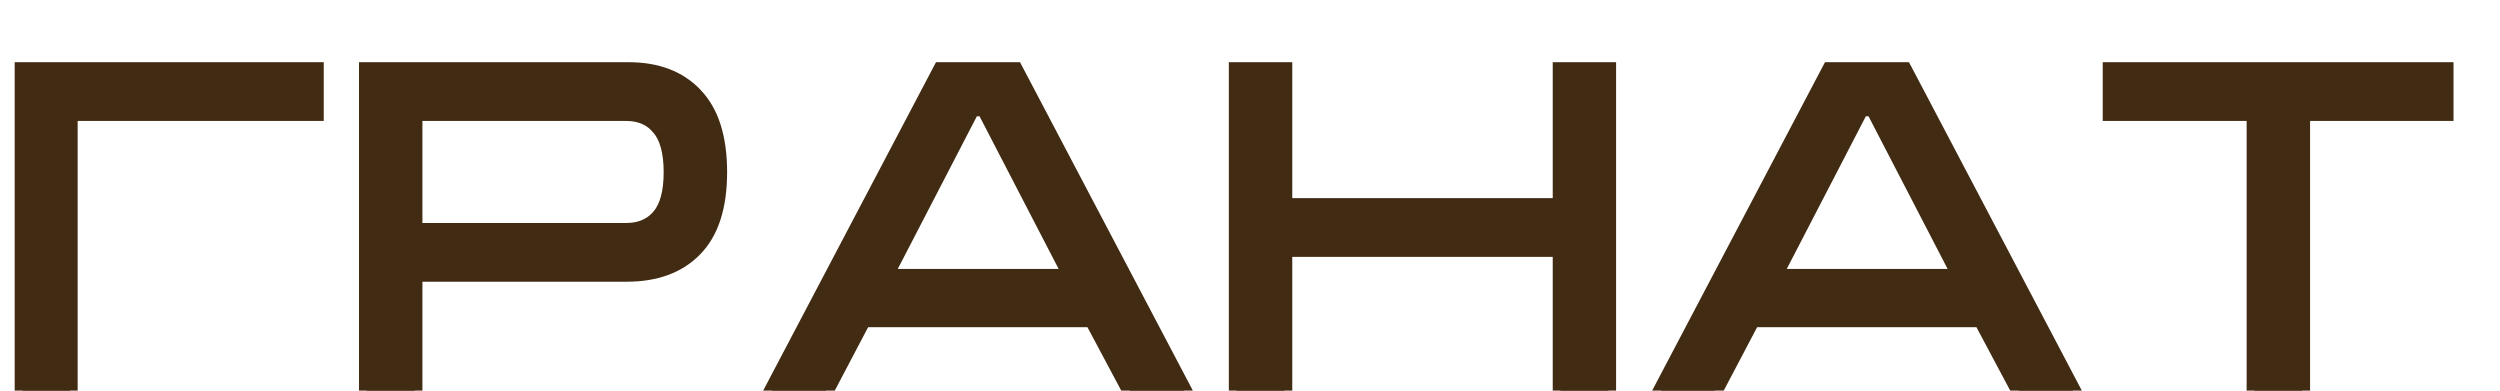
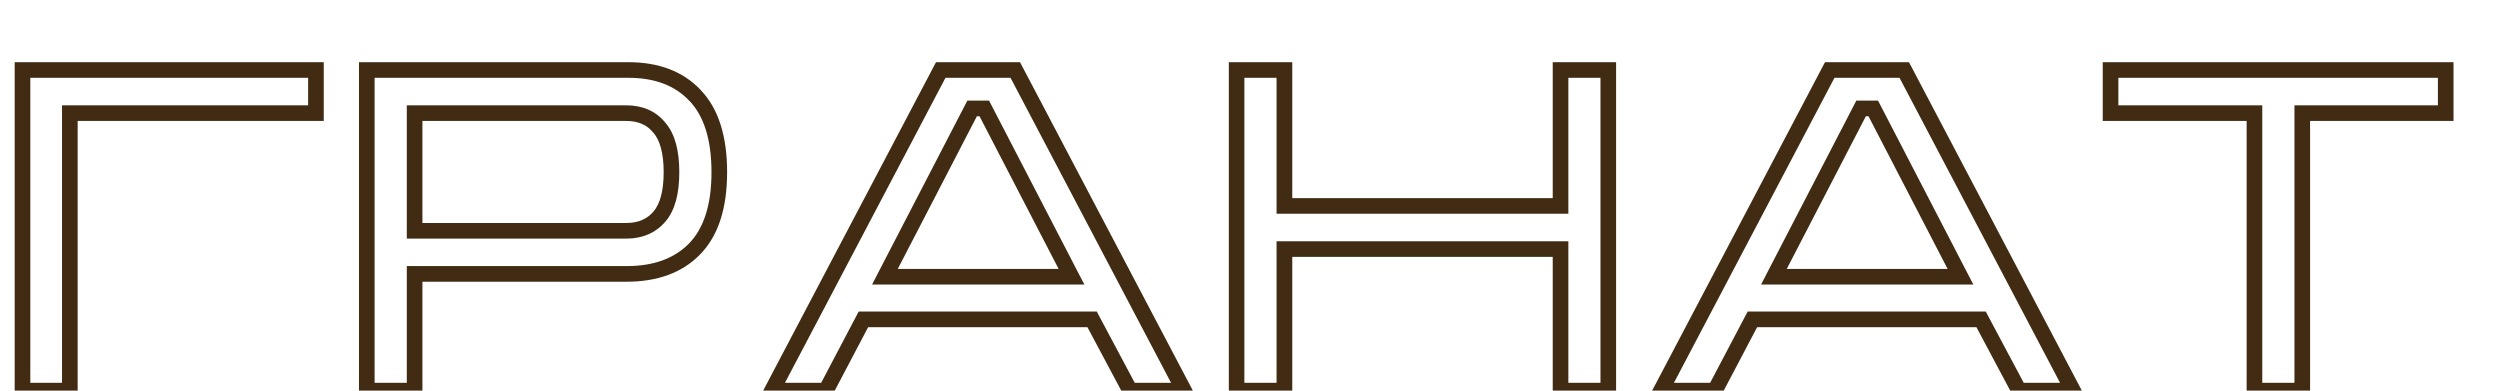
<svg xmlns="http://www.w3.org/2000/svg" width="32" height="5" viewBox="0 0 32 5" fill="none">
-   <path d="M0.288 5V0.896H4.044V1.448H0.894V5H0.288ZM4.695 5V0.896H8.043C8.407 0.896 8.691 1.004 8.895 1.22C9.103 1.436 9.207 1.764 9.207 2.204C9.207 2.644 9.101 2.972 8.889 3.188C8.681 3.4 8.391 3.506 8.019 3.506H5.307V5H4.695ZM5.307 2.954H8.019C8.195 2.954 8.335 2.894 8.439 2.774C8.543 2.654 8.595 2.464 8.595 2.204C8.595 1.944 8.543 1.754 8.439 1.634C8.339 1.51 8.197 1.448 8.013 1.448H5.307V2.954ZM12.995 0.896L15.155 5H14.465L13.979 4.088H11.051L10.571 5H9.881L12.041 0.896H12.995ZM13.715 3.542L12.599 1.388H12.443L11.327 3.542H13.715ZM15.829 0.896H16.441V2.636H19.974V0.896H20.587V5H19.974V3.188H16.441V5H15.829V0.896ZM24.374 0.896L26.534 5H25.844L25.358 4.088H22.43L21.95 5H21.26L23.42 0.896H24.374ZM25.094 3.542L23.978 1.388H23.822L22.706 3.542H25.094ZM27.015 0.896H31.305V1.448H29.469V5H28.857V1.448H27.015V0.896Z" fill="#412B12" />
  <path d="M0.288 5H0.188V5.1H0.288V5ZM0.288 0.896V0.796H0.188V0.896H0.288ZM4.044 0.896H4.144V0.796H4.044V0.896ZM4.044 1.448V1.548H4.144V1.448H4.044ZM0.894 1.448V1.348H0.794V1.448H0.894ZM0.894 5V5.1H0.994V5H0.894ZM0.388 5V0.896H0.188V5H0.388ZM0.288 0.996H4.044V0.796H0.288V0.996ZM3.944 0.896V1.448H4.144V0.896H3.944ZM4.044 1.348H0.894V1.548H4.044V1.348ZM0.794 1.448V5H0.994V1.448H0.794ZM0.894 4.9H0.288V5.1H0.894V4.9ZM4.695 5H4.595V5.1H4.695V5ZM4.695 0.896V0.796H4.595V0.896H4.695ZM8.895 1.22L8.822 1.289L8.823 1.289L8.895 1.22ZM8.889 3.188L8.818 3.118L8.818 3.118L8.889 3.188ZM5.307 3.506V3.406H5.207V3.506H5.307ZM5.307 5V5.1H5.407V5H5.307ZM5.307 2.954H5.207V3.054H5.307V2.954ZM8.439 1.634L8.361 1.697L8.364 1.699L8.439 1.634ZM5.307 1.448V1.348H5.207V1.448H5.307ZM4.795 5V0.896H4.595V5H4.795ZM4.695 0.996H8.043V0.796H4.695V0.996ZM8.043 0.996C8.386 0.996 8.641 1.097 8.822 1.289L8.968 1.151C8.741 0.911 8.428 0.796 8.043 0.796V0.996ZM8.823 1.289C9.006 1.48 9.107 1.778 9.107 2.204H9.307C9.307 1.75 9.2 1.392 8.967 1.151L8.823 1.289ZM9.107 2.204C9.107 2.63 9.004 2.928 8.818 3.118L8.96 3.258C9.198 3.016 9.307 2.658 9.307 2.204H9.107ZM8.818 3.118C8.633 3.306 8.371 3.406 8.019 3.406V3.606C8.411 3.606 8.729 3.494 8.96 3.258L8.818 3.118ZM8.019 3.406H5.307V3.606H8.019V3.406ZM5.207 3.506V5H5.407V3.506H5.207ZM5.307 4.9H4.695V5.1H5.307V4.9ZM5.307 3.054H8.019V2.854H5.307V3.054ZM8.019 3.054C8.221 3.054 8.389 2.984 8.515 2.839L8.364 2.709C8.281 2.804 8.17 2.854 8.019 2.854V3.054ZM8.515 2.839C8.642 2.693 8.695 2.474 8.695 2.204H8.495C8.495 2.454 8.444 2.615 8.364 2.709L8.515 2.839ZM8.695 2.204C8.695 1.934 8.642 1.715 8.515 1.569L8.364 1.699C8.444 1.793 8.495 1.954 8.495 2.204H8.695ZM8.517 1.571C8.395 1.42 8.222 1.348 8.013 1.348V1.548C8.172 1.548 8.283 1.6 8.361 1.697L8.517 1.571ZM8.013 1.348H5.307V1.548H8.013V1.348ZM5.207 1.448V2.954H5.407V1.448H5.207ZM12.995 0.896L13.084 0.849L13.056 0.796H12.995V0.896ZM15.155 5V5.1H15.321L15.244 4.953L15.155 5ZM14.465 5L14.377 5.047L14.405 5.1H14.465V5ZM13.979 4.088L14.067 4.041L14.039 3.988H13.979V4.088ZM11.051 4.088V3.988H10.991L10.963 4.041L11.051 4.088ZM10.571 5V5.1H10.632L10.66 5.047L10.571 5ZM9.881 5L9.793 4.953L9.716 5.1H9.881V5ZM12.041 0.896V0.796H11.981L11.953 0.849L12.041 0.896ZM13.715 3.542V3.642H13.88L13.804 3.496L13.715 3.542ZM12.599 1.388L12.688 1.342L12.66 1.288H12.599V1.388ZM12.443 1.388V1.288H12.382L12.354 1.342L12.443 1.388ZM11.327 3.542L11.238 3.496L11.163 3.642H11.327V3.542ZM12.907 0.943L15.067 5.047L15.244 4.953L13.084 0.849L12.907 0.943ZM15.155 4.9H14.465V5.1H15.155V4.9ZM14.553 4.953L14.067 4.041L13.891 4.135L14.377 5.047L14.553 4.953ZM13.979 3.988H11.051V4.188H13.979V3.988ZM10.963 4.041L10.483 4.953L10.66 5.047L11.14 4.135L10.963 4.041ZM10.571 4.9H9.881V5.1H10.571V4.9ZM9.97 5.047L12.13 0.943L11.953 0.849L9.793 4.953L9.97 5.047ZM12.041 0.996H12.995V0.796H12.041V0.996ZM13.804 3.496L12.688 1.342L12.51 1.434L13.626 3.588L13.804 3.496ZM12.599 1.288H12.443V1.488H12.599V1.288ZM12.354 1.342L11.238 3.496L11.416 3.588L12.532 1.434L12.354 1.342ZM11.327 3.642H13.715V3.442H11.327V3.642ZM15.829 0.896V0.796H15.729V0.896H15.829ZM16.441 0.896H16.541V0.796H16.441V0.896ZM16.441 2.636H16.34V2.736H16.441V2.636ZM19.974 2.636V2.736H20.075V2.636H19.974ZM19.974 0.896V0.796H19.875V0.896H19.974ZM20.587 0.896H20.686V0.796H20.587V0.896ZM20.587 5V5.1H20.686V5H20.587ZM19.974 5H19.875V5.1H19.974V5ZM19.974 3.188H20.075V3.088H19.974V3.188ZM16.441 3.188V3.088H16.34V3.188H16.441ZM16.441 5V5.1H16.541V5H16.441ZM15.829 5H15.729V5.1H15.829V5ZM15.829 0.996H16.441V0.796H15.829V0.996ZM16.34 0.896V2.636H16.541V0.896H16.34ZM16.441 2.736H19.974V2.536H16.441V2.736ZM20.075 2.636V0.896H19.875V2.636H20.075ZM19.974 0.996H20.587V0.796H19.974V0.996ZM20.486 0.896V5H20.686V0.896H20.486ZM20.587 4.9H19.974V5.1H20.587V4.9ZM20.075 5V3.188H19.875V5H20.075ZM19.974 3.088H16.441V3.288H19.974V3.088ZM16.34 3.188V5H16.541V3.188H16.34ZM16.441 4.9H15.829V5.1H16.441V4.9ZM15.928 5V0.896H15.729V5H15.928ZM24.374 0.896L24.463 0.849L24.434 0.796H24.374V0.896ZM26.534 5V5.1H26.7L26.623 4.953L26.534 5ZM25.844 5L25.756 5.047L25.784 5.1H25.844V5ZM25.358 4.088L25.446 4.041L25.418 3.988H25.358V4.088ZM22.43 4.088V3.988H22.37L22.342 4.041L22.43 4.088ZM21.95 5V5.1H22.01L22.039 5.047L21.95 5ZM21.26 5L21.172 4.953L21.094 5.1H21.26V5ZM23.42 0.896V0.796H23.36L23.332 0.849L23.42 0.896ZM25.094 3.542V3.642H25.259L25.183 3.496L25.094 3.542ZM23.978 1.388L24.067 1.342L24.039 1.288H23.978V1.388ZM23.822 1.388V1.288H23.761L23.733 1.342L23.822 1.388ZM22.706 3.542L22.617 3.496L22.542 3.642H22.706V3.542ZM24.286 0.943L26.446 5.047L26.623 4.953L24.463 0.849L24.286 0.943ZM26.534 4.9H25.844V5.1H26.534V4.9ZM25.932 4.953L25.446 4.041L25.27 4.135L25.756 5.047L25.932 4.953ZM25.358 3.988H22.43V4.188H25.358V3.988ZM22.342 4.041L21.862 4.953L22.039 5.047L22.519 4.135L22.342 4.041ZM21.95 4.9H21.26V5.1H21.95V4.9ZM21.349 5.047L23.509 0.943L23.332 0.849L21.172 4.953L21.349 5.047ZM23.42 0.996H24.374V0.796H23.42V0.996ZM25.183 3.496L24.067 1.342L23.889 1.434L25.005 3.588L25.183 3.496ZM23.978 1.288H23.822V1.488H23.978V1.288ZM23.733 1.342L22.617 3.496L22.795 3.588L23.911 1.434L23.733 1.342ZM22.706 3.642H25.094V3.442H22.706V3.642ZM27.015 0.896V0.796H26.915V0.896H27.015ZM31.305 0.896H31.405V0.796H31.305V0.896ZM31.305 1.448V1.548H31.405V1.448H31.305ZM29.469 1.448V1.348H29.369V1.448H29.469ZM29.469 5V5.1H29.569V5H29.469ZM28.857 5H28.757V5.1H28.857V5ZM28.857 1.448H28.957V1.348H28.857V1.448ZM27.015 1.448H26.915V1.548H27.015V1.448ZM27.015 0.996H31.305V0.796H27.015V0.996ZM31.205 0.896V1.448H31.405V0.896H31.205ZM31.305 1.348H29.469V1.548H31.305V1.348ZM29.369 1.448V5H29.569V1.448H29.369ZM29.469 4.9H28.857V5.1H29.469V4.9ZM28.957 5V1.448H28.757V5H28.957ZM28.857 1.348H27.015V1.548H28.857V1.348ZM27.115 1.448V0.896H26.915V1.448H27.115Z" fill="#412B12" />
</svg>